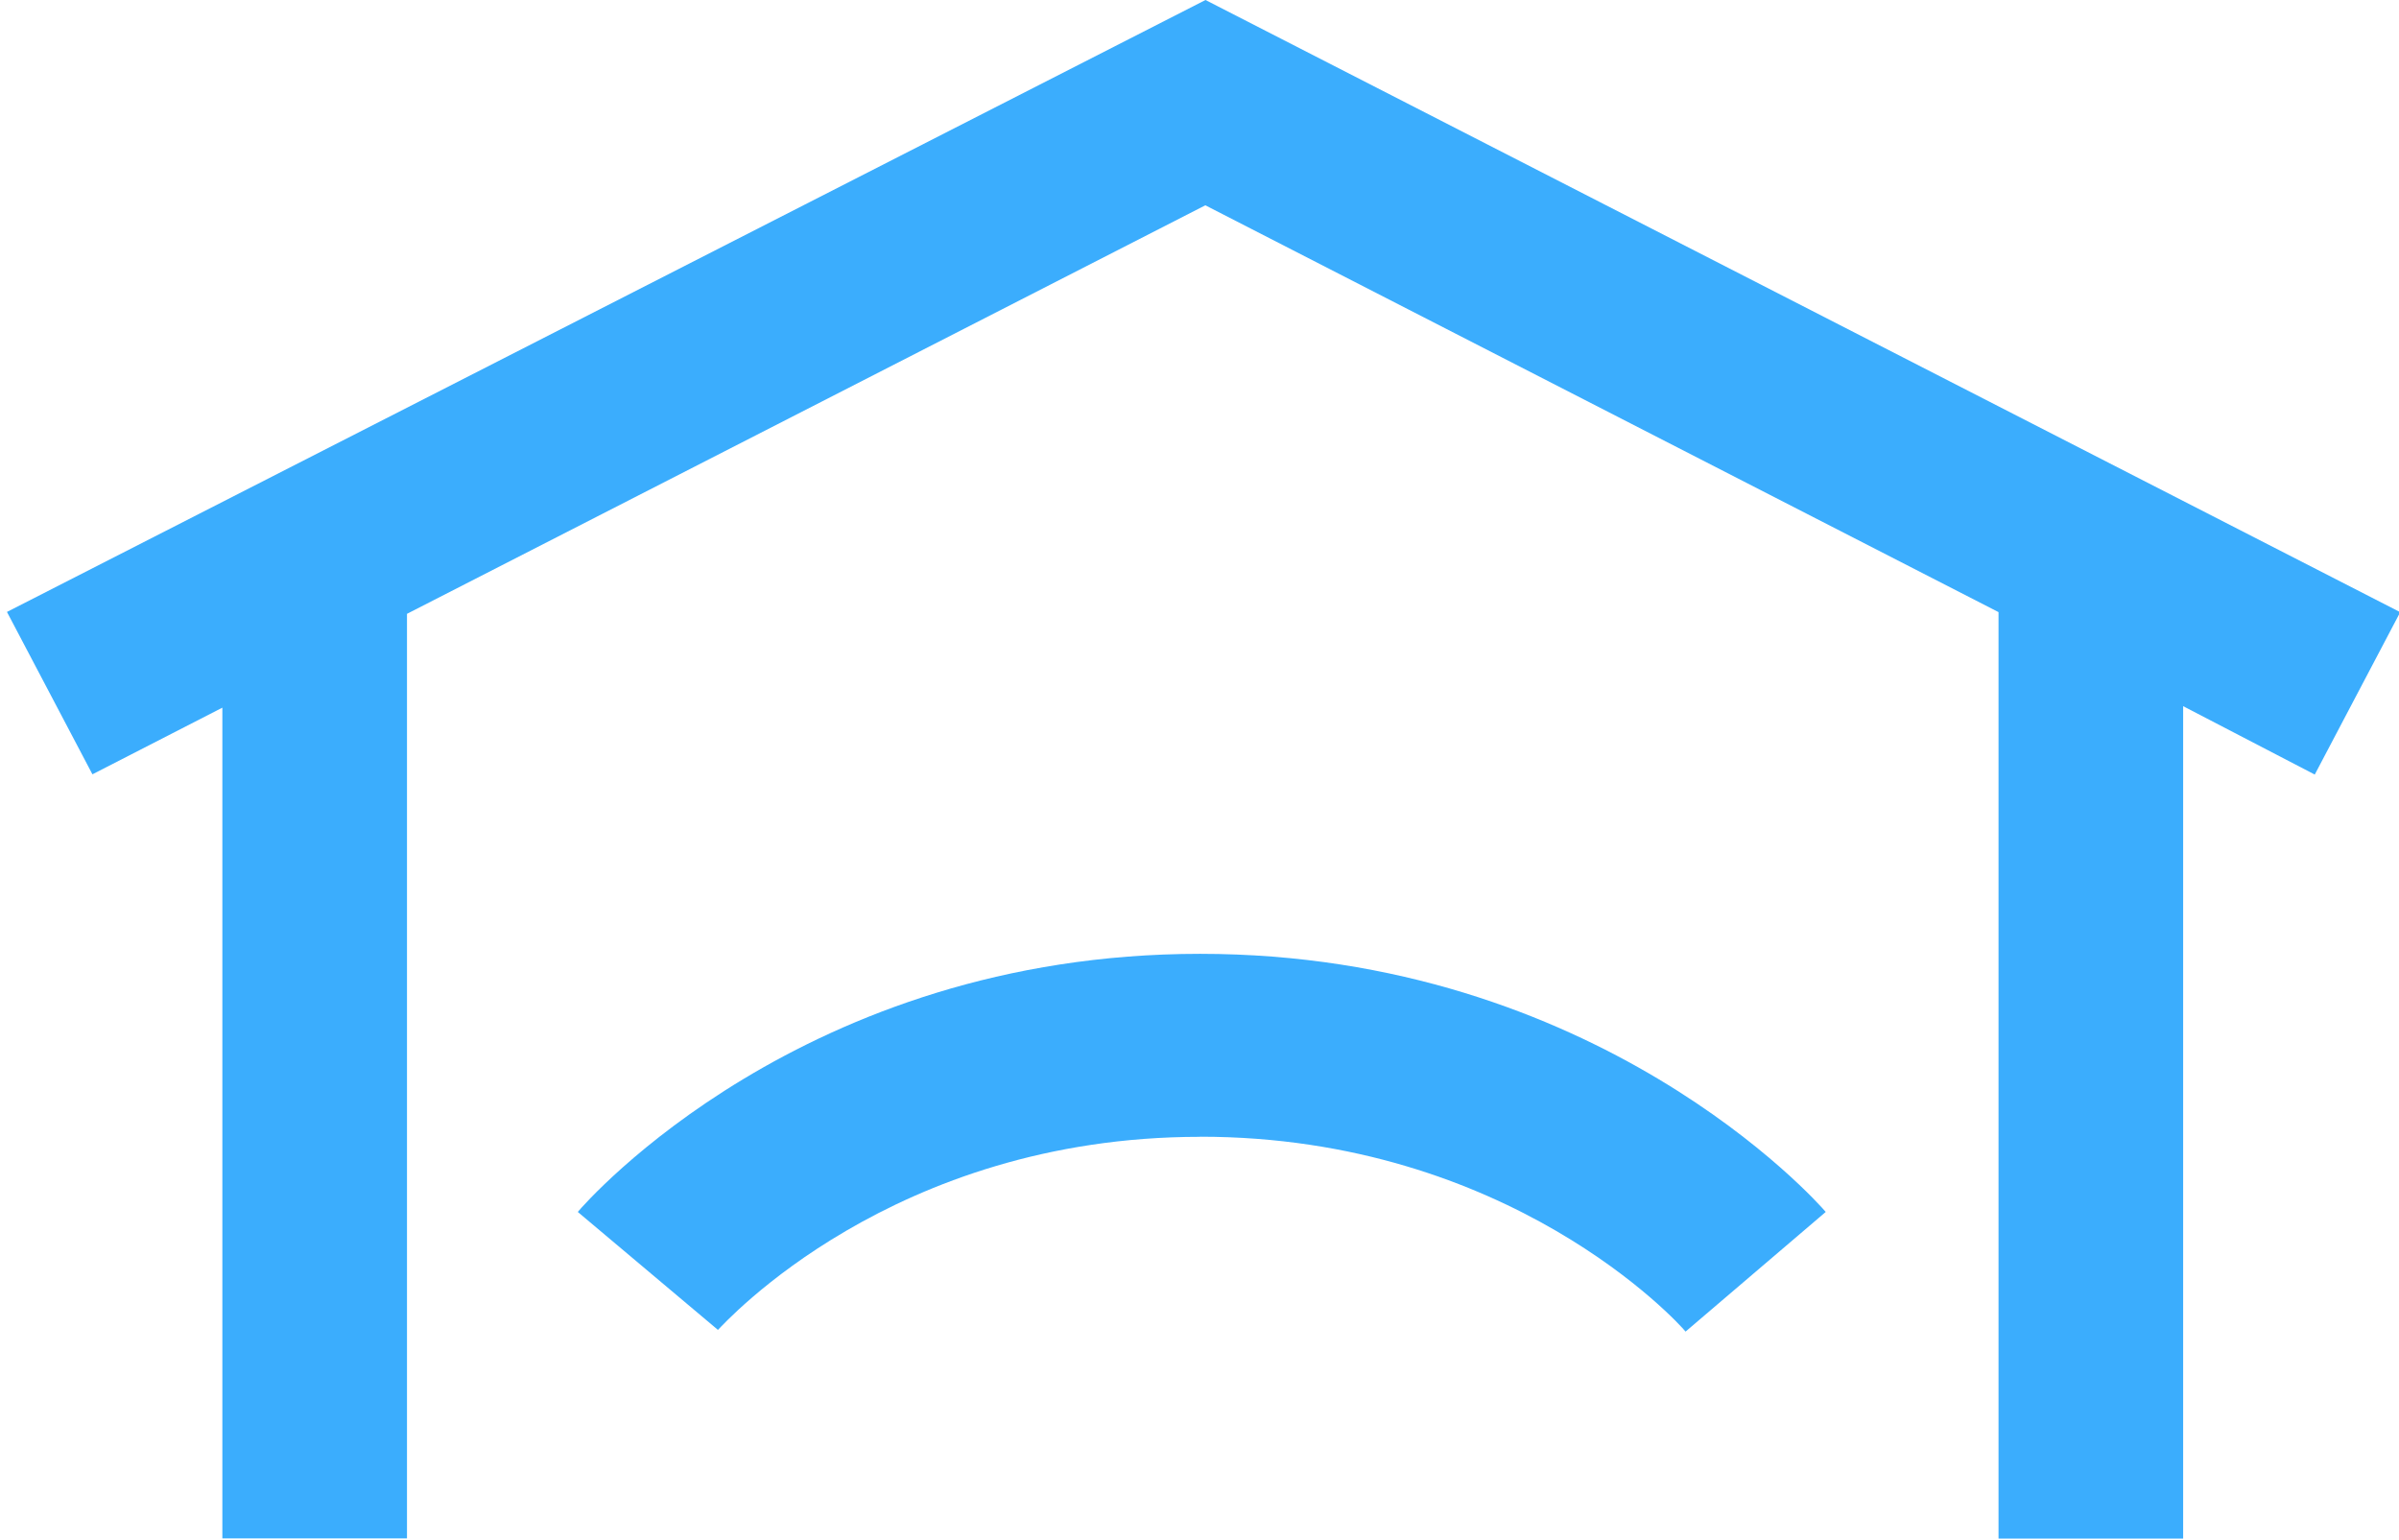
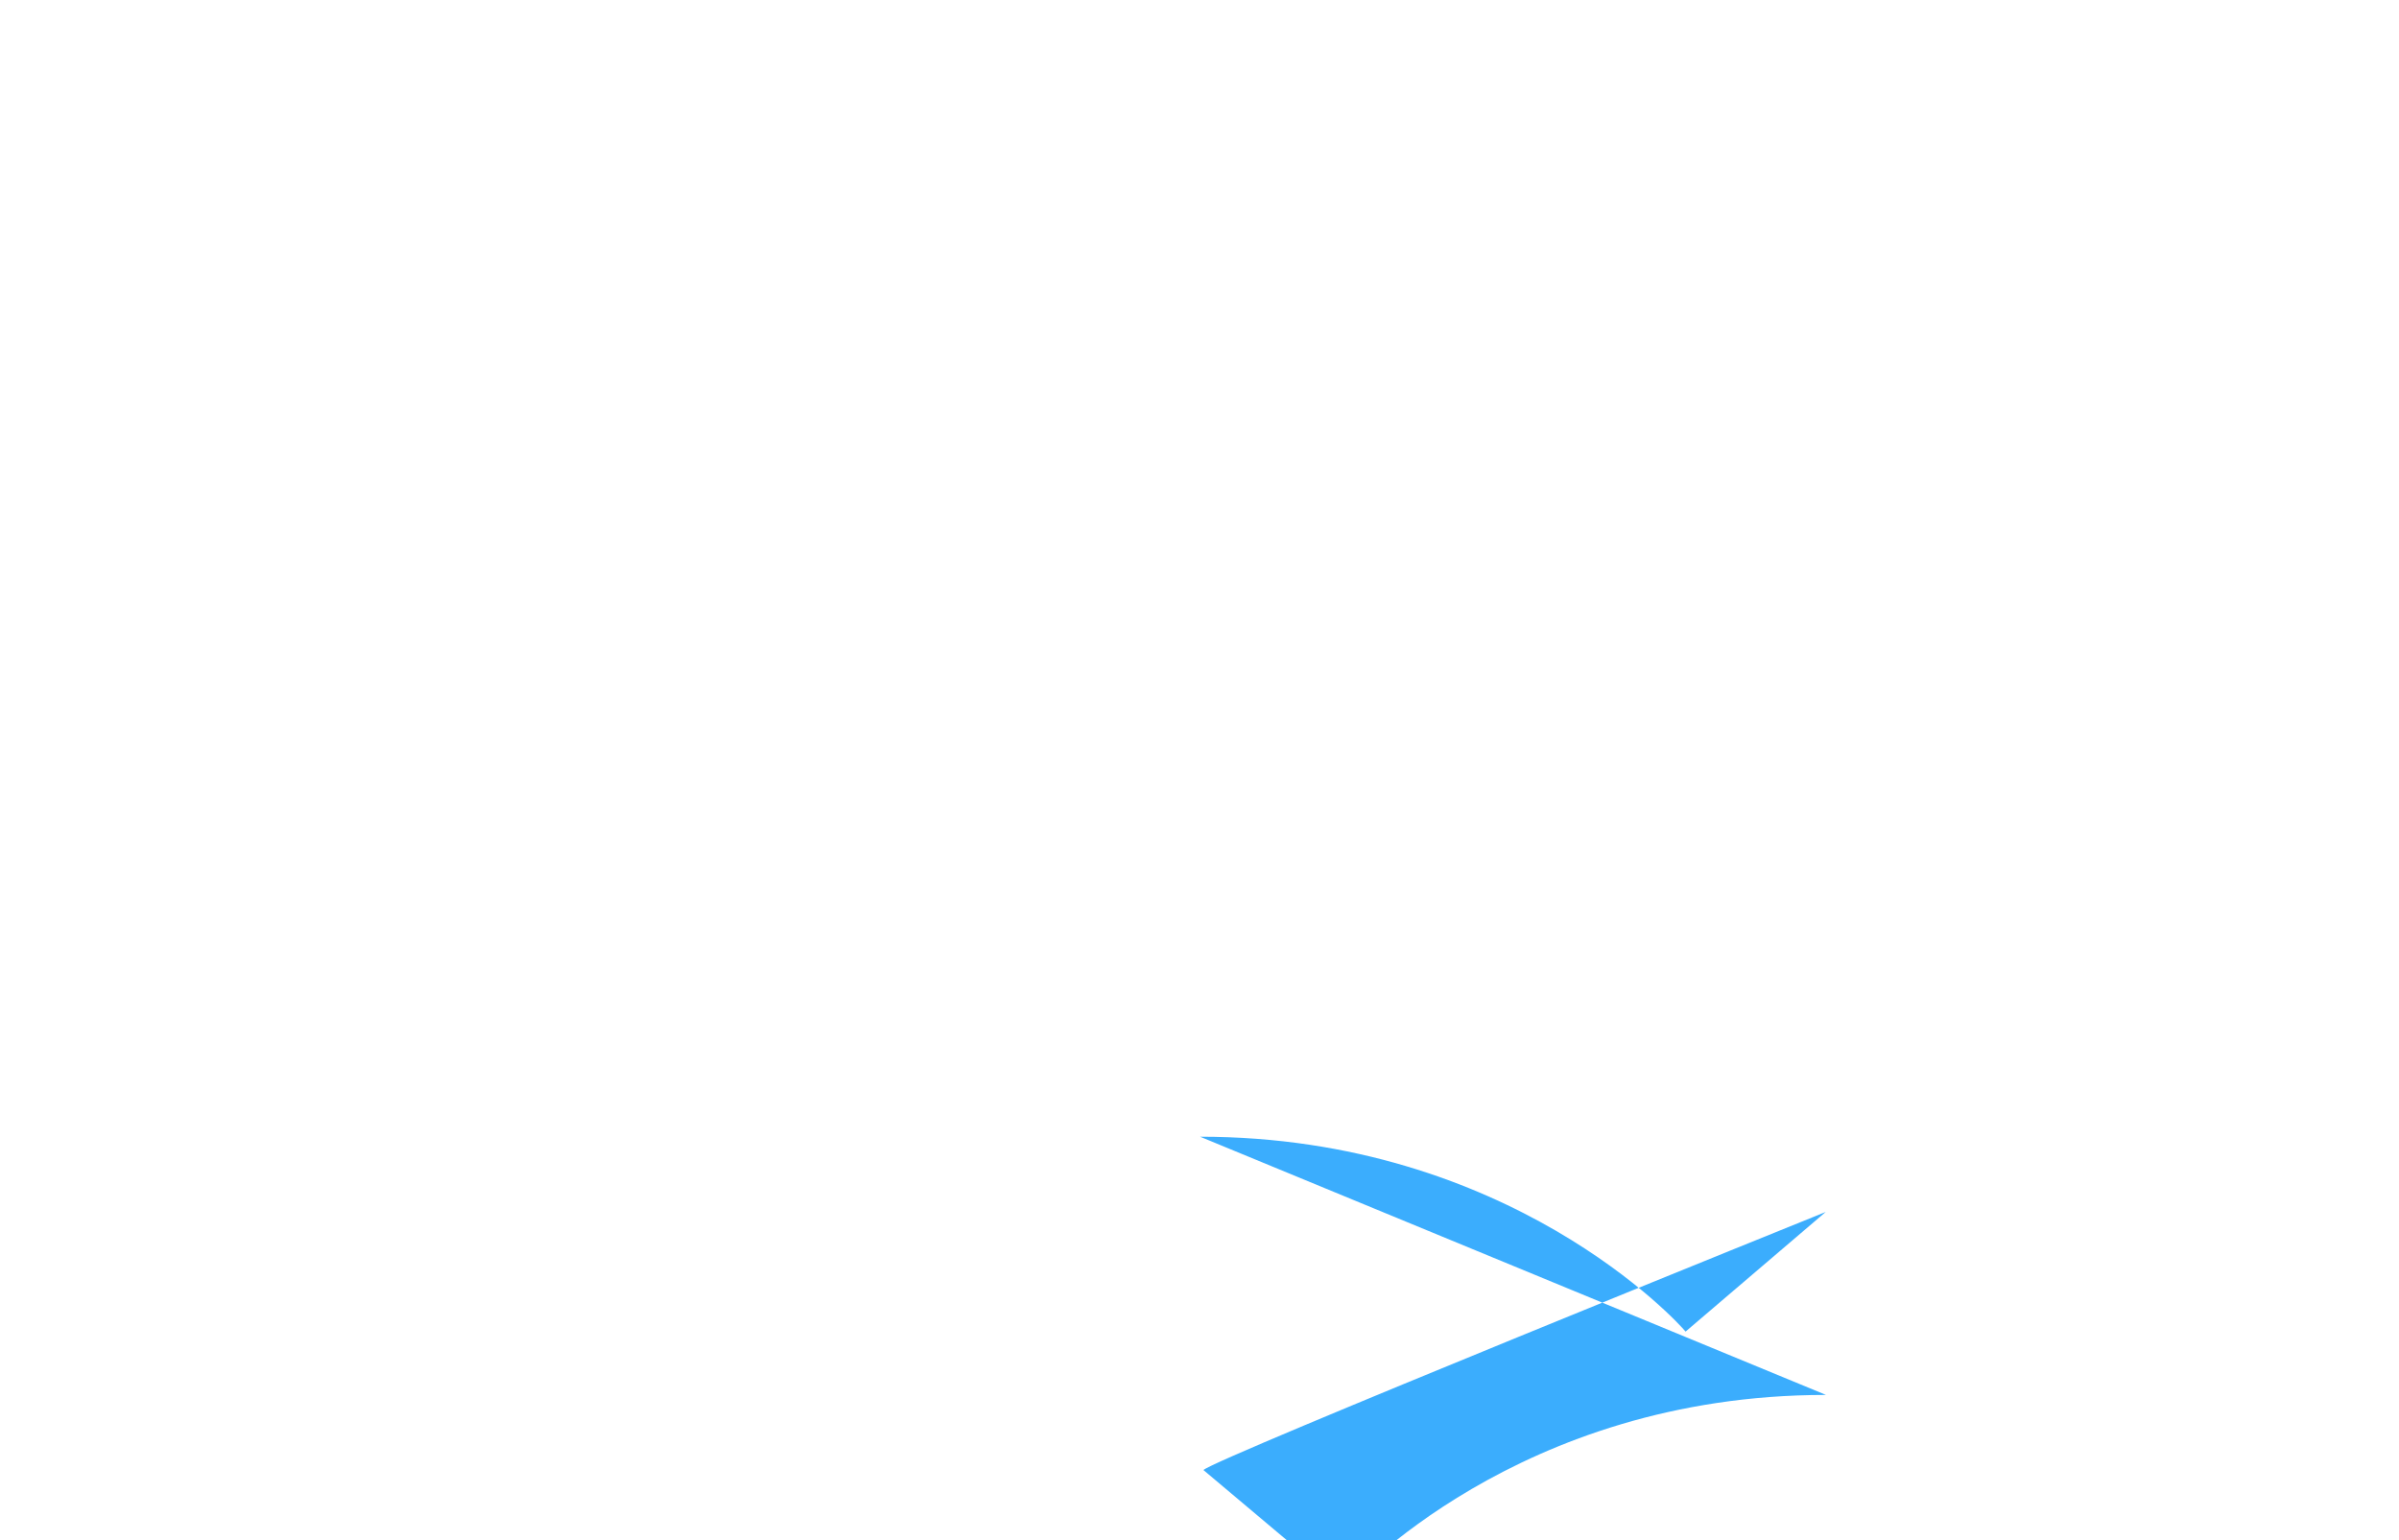
<svg xmlns="http://www.w3.org/2000/svg" viewBox="0 0 661.333 424.667" enable-background="new 0 0 661.333 424.667">
-   <path fill="#3badfd" d="m332.32 0l-330.4 168.71 23.56 44.767 35.818-18.376v229.03h50.896v-254.9l220.08-112.63 218.66 112.16v255.43h50.896v-229.5l36.28 18.853 23.56-44.767-329.36-168.78" />
-   <path fill="#3badfd" d="m330.83 313.39c85.25 0 131.95 51.36 133.83 53.727l38.638-32.987c-2.354-2.831-63.15-71.16-172.48-71.16s-169.19 68.33-171.54 71.16l38.638 32.52c1.887-1.887 48.06-53.23 132.89-53.23l.022-.032" />
+   <path fill="#3badfd" d="m330.83 313.39c85.25 0 131.95 51.36 133.83 53.727l38.638-32.987s-169.19 68.33-171.54 71.16l38.638 32.52c1.887-1.887 48.06-53.23 132.89-53.23l.022-.032" />
</svg>